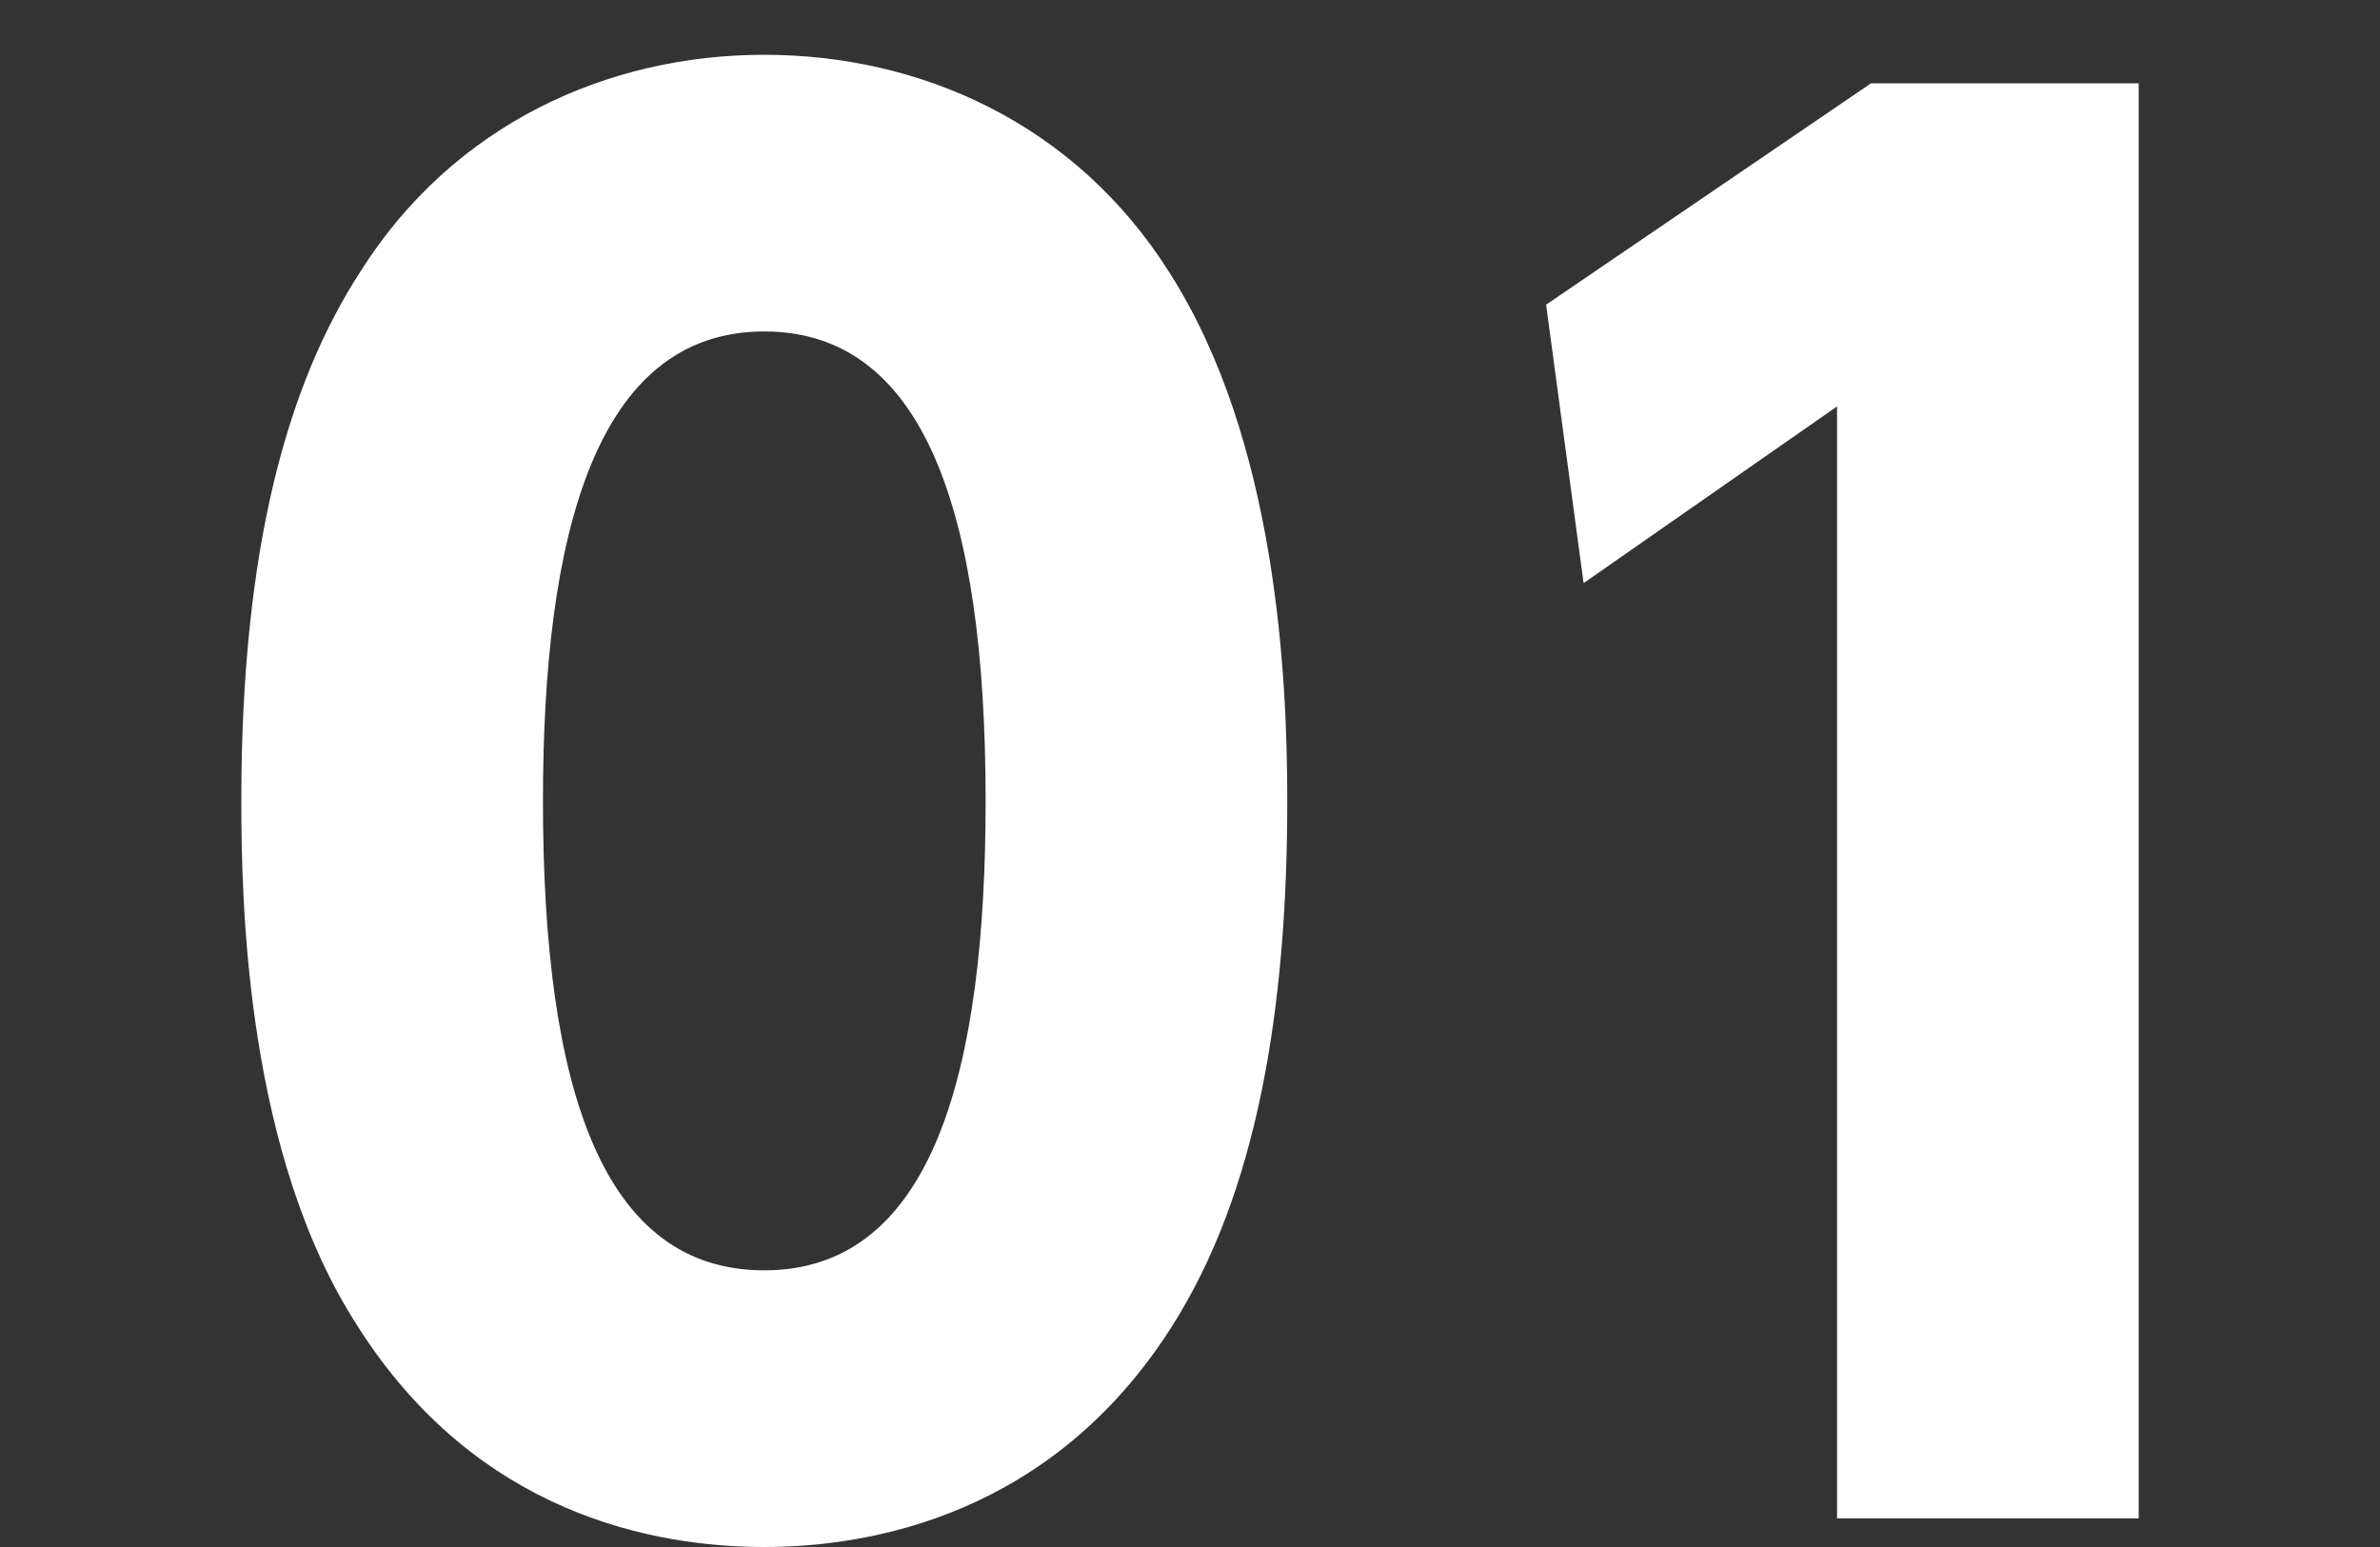
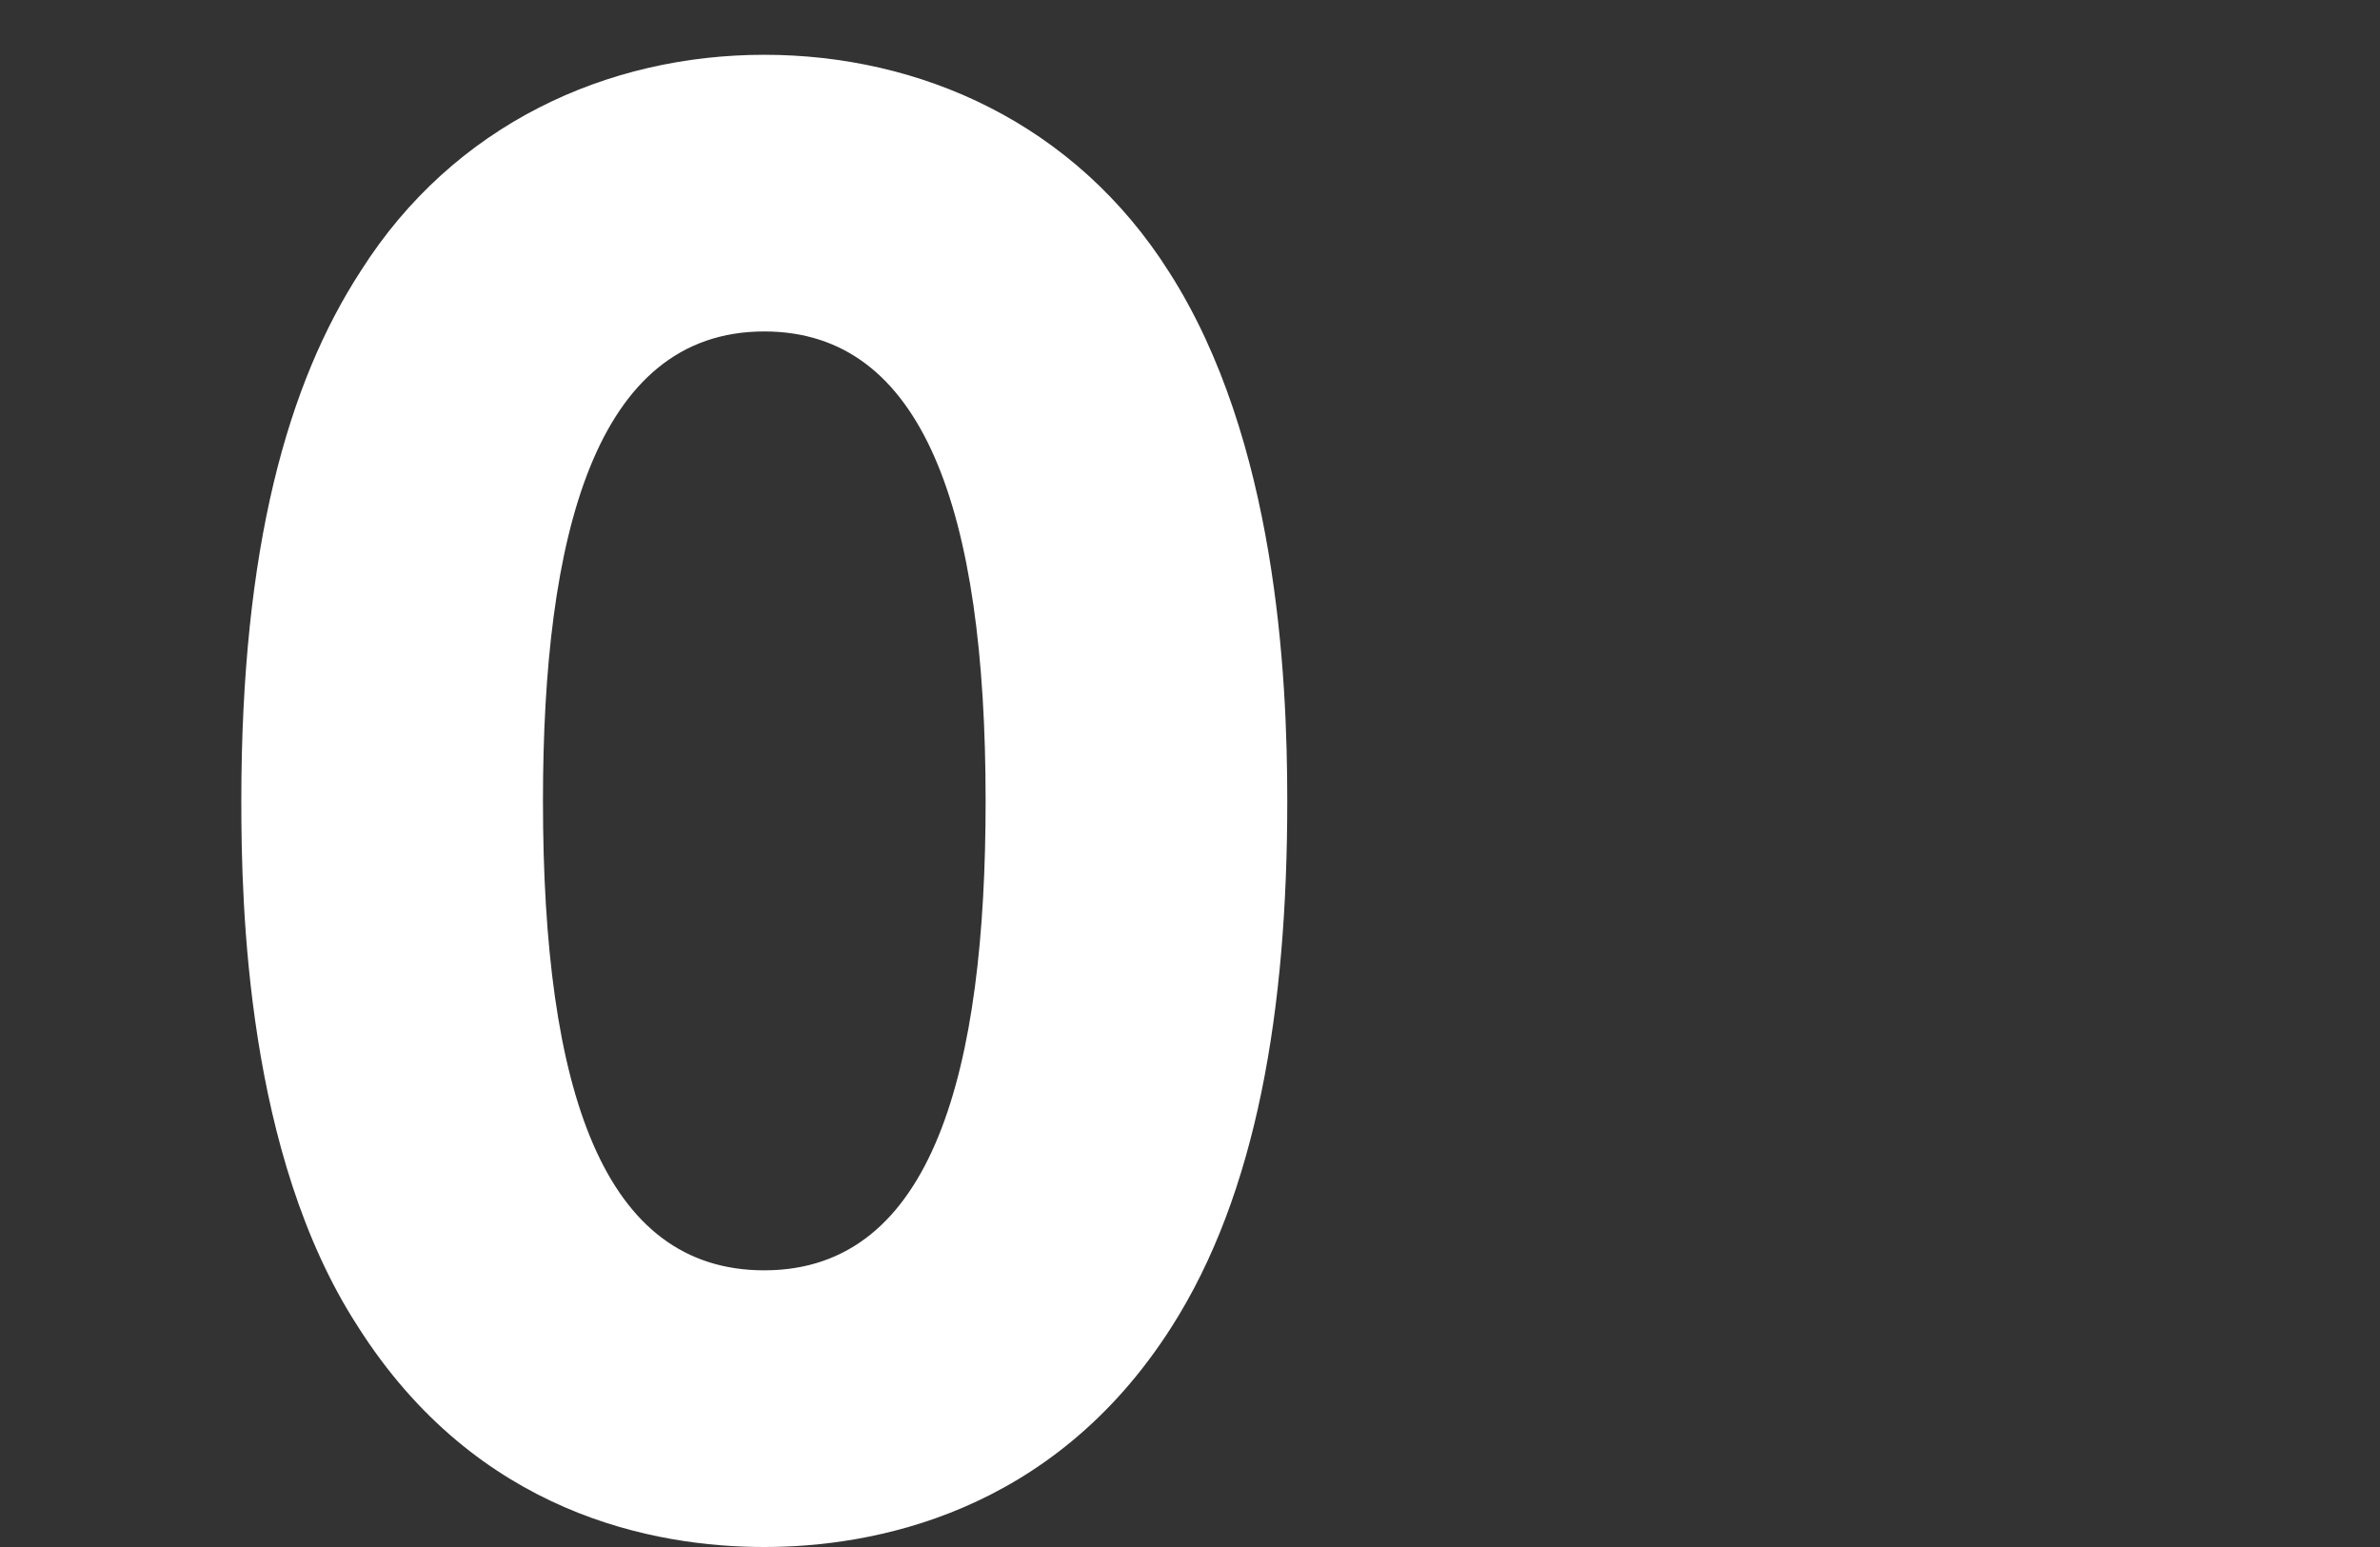
<svg xmlns="http://www.w3.org/2000/svg" viewBox="0 0 200 130" width="200" height="130">
  <rect x="0" y="0" width="200" height="130" fill="#333333" stroke="none" />
  <defs>
    <style>.a{fill:none}.b{fill:#fff}</style>
  </defs>
  <rect class="a" width="200" height="130" />
  <path class="b" d="M30.027,111.4C20.728,97.001,20.278,76.151,20.278,67.301c0-21.299,3.9-35.099,10.05-44.548C38.127,10.454,51.026,4.604,64.226,4.604c13.049,0,26.099,5.7,34.048,18.3,9,14.099,9.9,33.898,9.9,44.397,0,17.55-2.55,33-9.75,44.249C88.375,127.3,73.225,130,64.226,130,55.076,130,40.077,127.3,30.027,111.4ZM82.825,67.301C82.825,42.853,77.575,27.853,64.226,27.853c-14.25,0-18.599,17.249-18.599,39.448,0,24.449,5.1,39.449,18.599,39.449C78.475,106.75,82.825,89.8,82.825,67.301Z" />
-   <path class="b" d="M157.223,7.004h22.499V127.6H154.374V34.153L133.075,49.002,129.925,25.603Z" />
</svg>